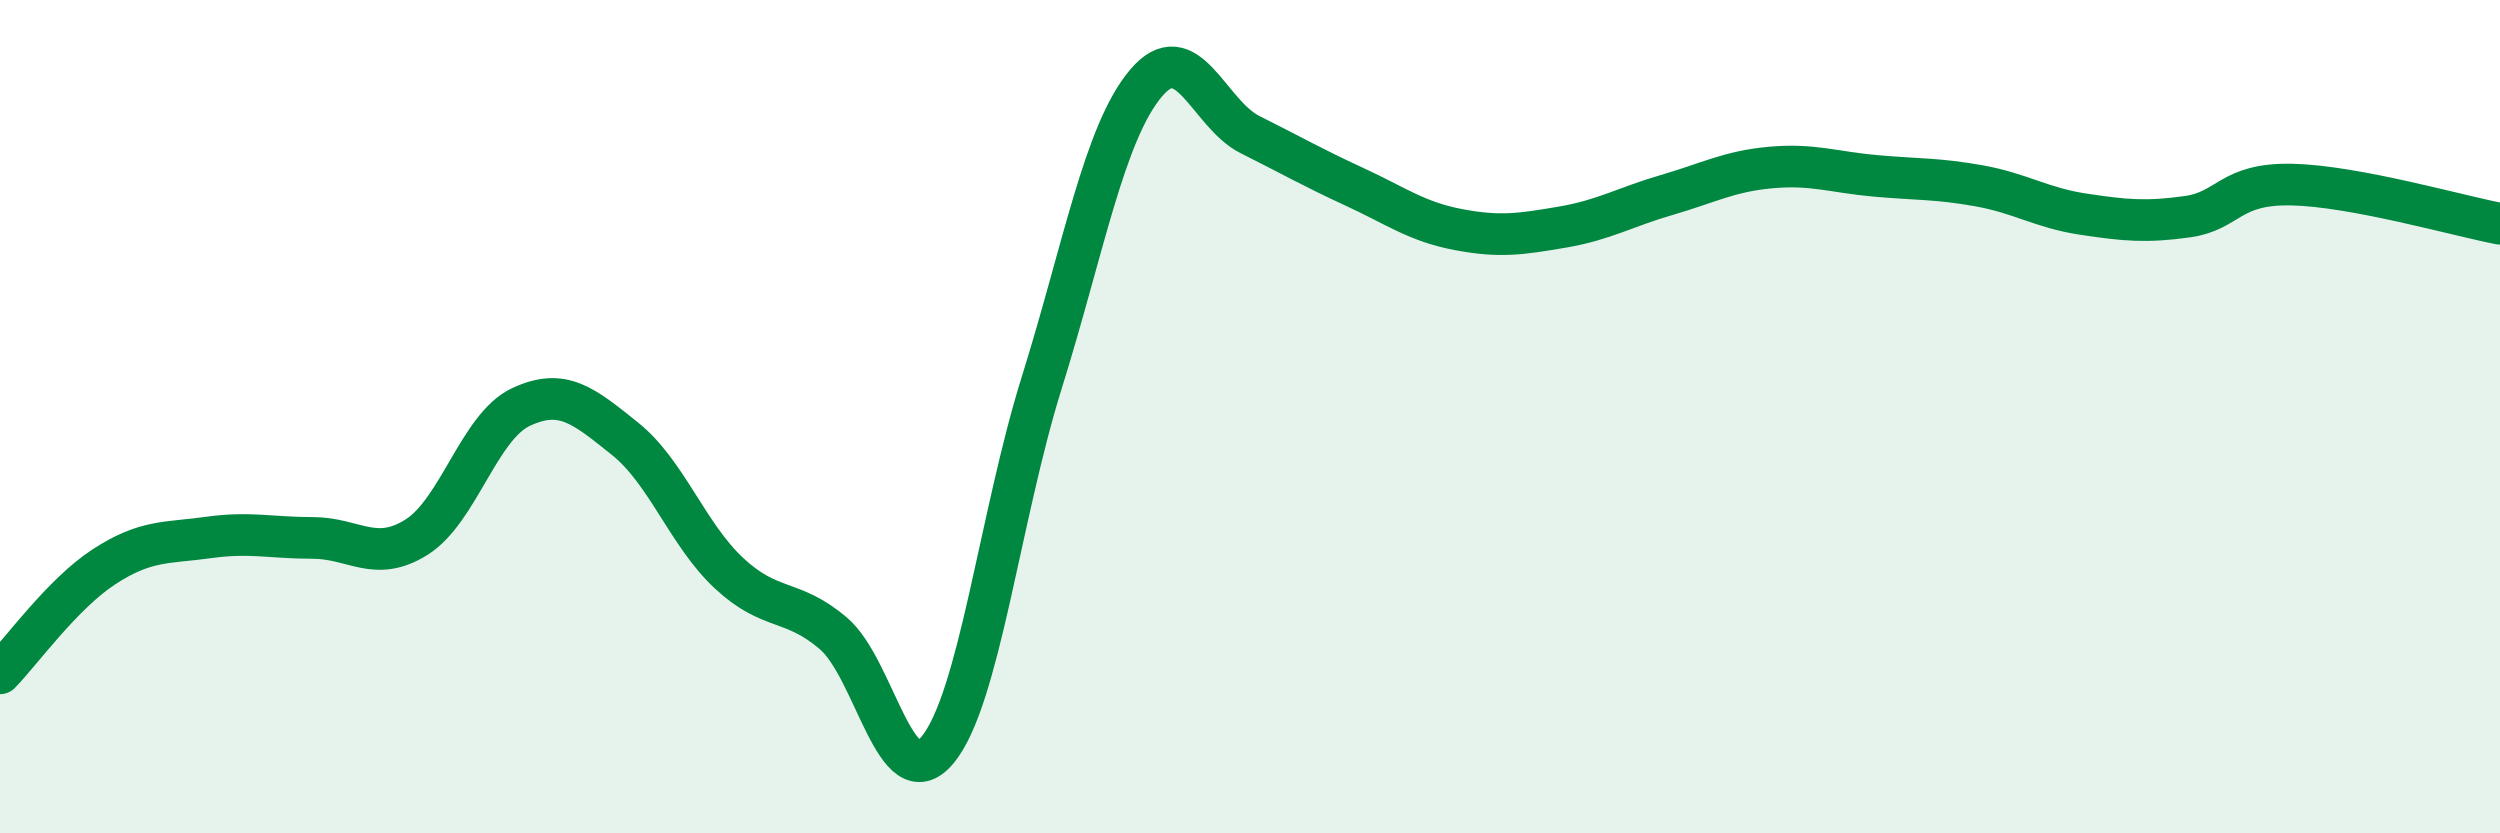
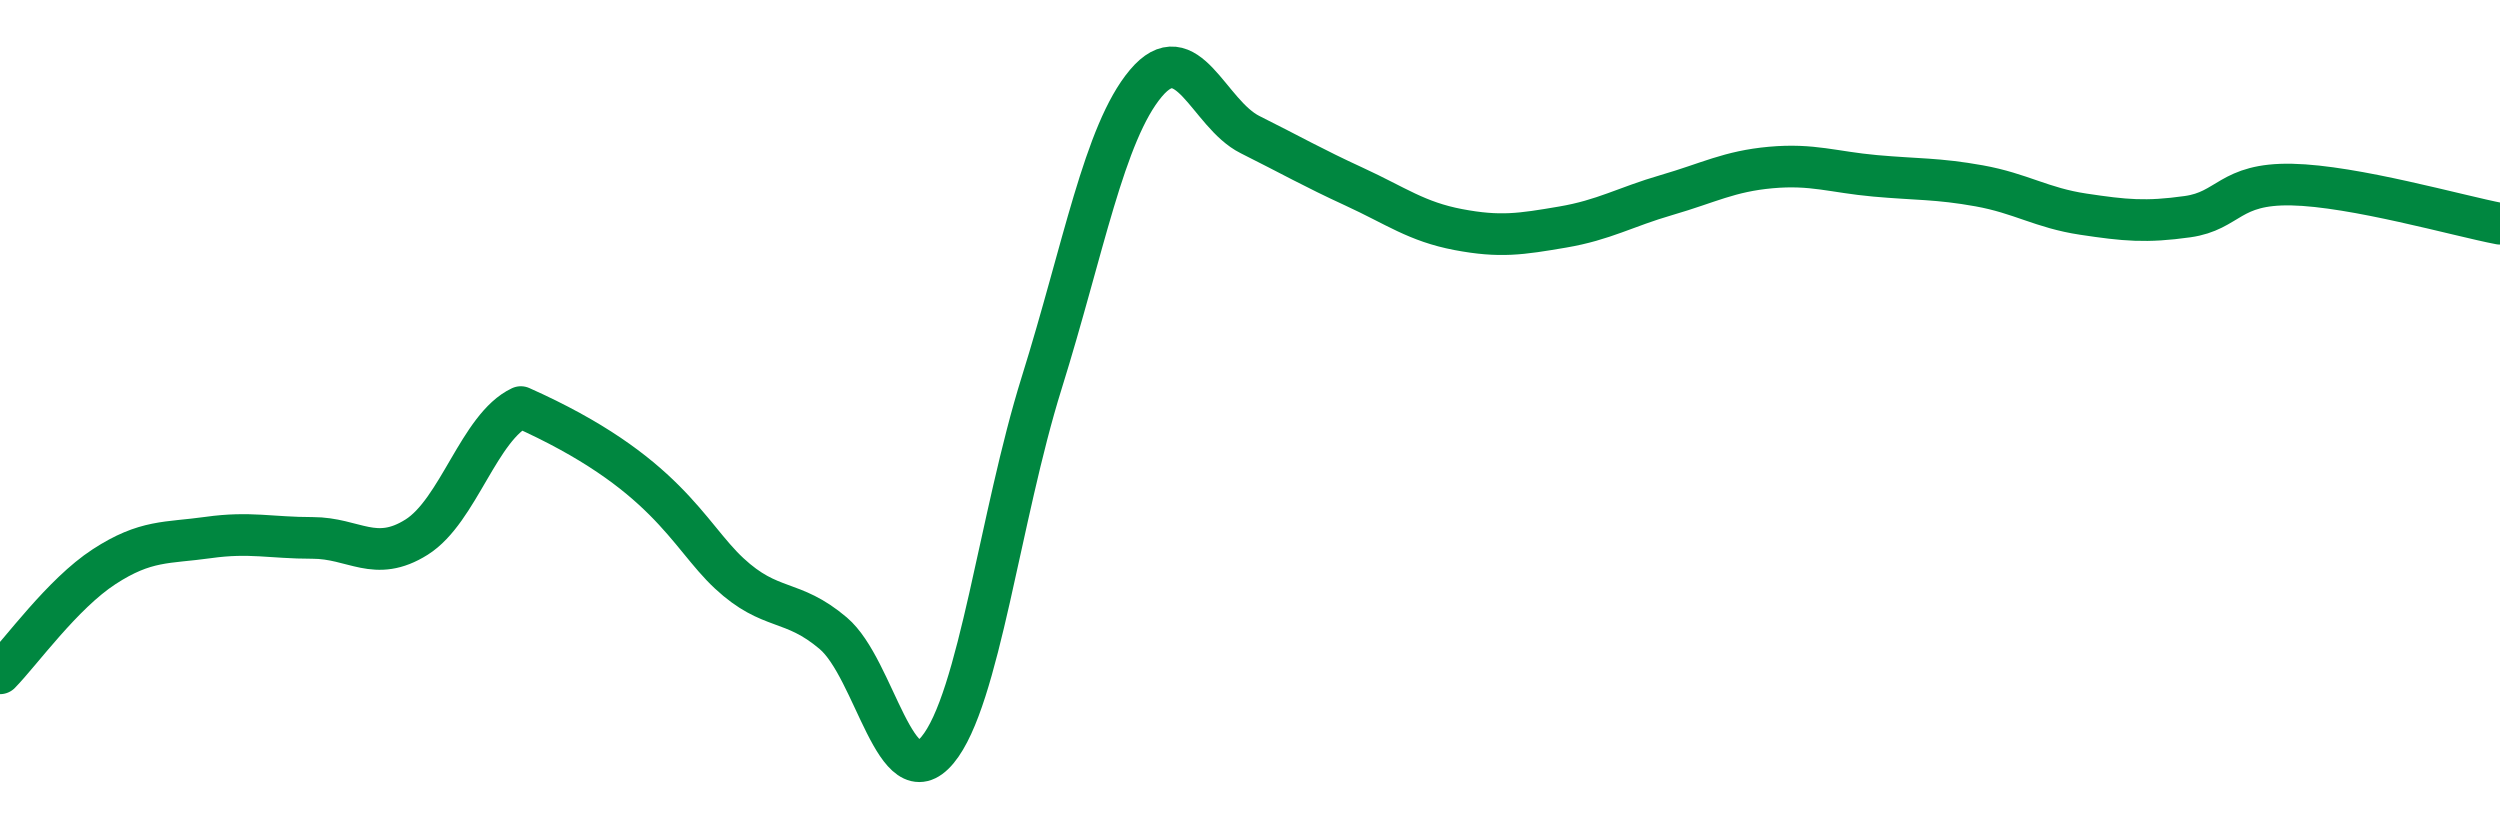
<svg xmlns="http://www.w3.org/2000/svg" width="60" height="20" viewBox="0 0 60 20">
-   <path d="M 0,16.16 C 0.5,15.65 1.5,14.25 2.5,13.6 C 3.5,12.95 4,13.04 5,12.9 C 6,12.76 6.5,12.91 7.5,12.91 C 8.5,12.91 9,13.52 10,12.89 C 11,12.26 11.5,10.24 12.5,9.77 C 13.5,9.3 14,9.73 15,10.53 C 16,11.33 16.5,12.83 17.5,13.76 C 18.5,14.69 19,14.35 20,15.2 C 21,16.05 21.5,19.2 22.5,18 C 23.5,16.8 24,12.39 25,9.19 C 26,5.99 26.5,3.19 27.5,2 C 28.5,0.81 29,2.73 30,3.23 C 31,3.73 31.5,4.02 32.5,4.48 C 33.5,4.94 34,5.32 35,5.51 C 36,5.7 36.5,5.62 37.5,5.45 C 38.5,5.28 39,4.97 40,4.68 C 41,4.39 41.5,4.11 42.5,4.02 C 43.5,3.93 44,4.13 45,4.22 C 46,4.31 46.5,4.28 47.5,4.46 C 48.5,4.64 49,4.99 50,5.14 C 51,5.29 51.5,5.34 52.5,5.2 C 53.5,5.06 53.5,4.4 55,4.43 C 56.5,4.46 59,5.18 60,5.37L60 20L0 20Z" fill="#008740" opacity="0.1" stroke-linecap="round" stroke-linejoin="round" />
-   <path d="M 0,16.16 C 0.5,15.65 1.5,14.25 2.5,13.6 C 3.5,12.95 4,13.04 5,12.9 C 6,12.76 6.5,12.91 7.5,12.91 C 8.5,12.91 9,13.52 10,12.89 C 11,12.26 11.5,10.24 12.5,9.77 C 13.5,9.3 14,9.73 15,10.53 C 16,11.33 16.5,12.83 17.5,13.76 C 18.5,14.69 19,14.35 20,15.2 C 21,16.05 21.5,19.2 22.5,18 C 23.5,16.8 24,12.39 25,9.19 C 26,5.99 26.5,3.19 27.5,2 C 28.5,0.81 29,2.73 30,3.23 C 31,3.73 31.5,4.02 32.5,4.48 C 33.5,4.94 34,5.32 35,5.51 C 36,5.7 36.5,5.62 37.5,5.45 C 38.5,5.28 39,4.97 40,4.68 C 41,4.39 41.5,4.11 42.5,4.02 C 43.5,3.93 44,4.13 45,4.22 C 46,4.31 46.5,4.28 47.5,4.46 C 48.5,4.64 49,4.99 50,5.14 C 51,5.29 51.5,5.34 52.5,5.2 C 53.5,5.06 53.5,4.4 55,4.43 C 56.5,4.46 59,5.18 60,5.37" stroke="#008740" stroke-width="1" fill="none" stroke-linecap="round" stroke-linejoin="round" />
+   <path d="M 0,16.16 C 0.5,15.65 1.5,14.25 2.5,13.6 C 3.5,12.95 4,13.04 5,12.9 C 6,12.76 6.5,12.91 7.5,12.91 C 8.5,12.91 9,13.52 10,12.89 C 11,12.26 11.5,10.24 12.5,9.77 C 16,11.33 16.5,12.83 17.5,13.76 C 18.5,14.69 19,14.35 20,15.2 C 21,16.05 21.5,19.2 22.5,18 C 23.5,16.8 24,12.39 25,9.19 C 26,5.99 26.5,3.19 27.5,2 C 28.5,0.81 29,2.73 30,3.23 C 31,3.73 31.5,4.02 32.5,4.48 C 33.5,4.94 34,5.32 35,5.51 C 36,5.7 36.5,5.62 37.5,5.45 C 38.5,5.28 39,4.97 40,4.68 C 41,4.39 41.5,4.11 42.5,4.02 C 43.5,3.93 44,4.13 45,4.22 C 46,4.31 46.5,4.28 47.5,4.46 C 48.5,4.64 49,4.99 50,5.14 C 51,5.29 51.5,5.34 52.5,5.2 C 53.5,5.06 53.5,4.4 55,4.43 C 56.5,4.46 59,5.18 60,5.37" stroke="#008740" stroke-width="1" fill="none" stroke-linecap="round" stroke-linejoin="round" />
</svg>